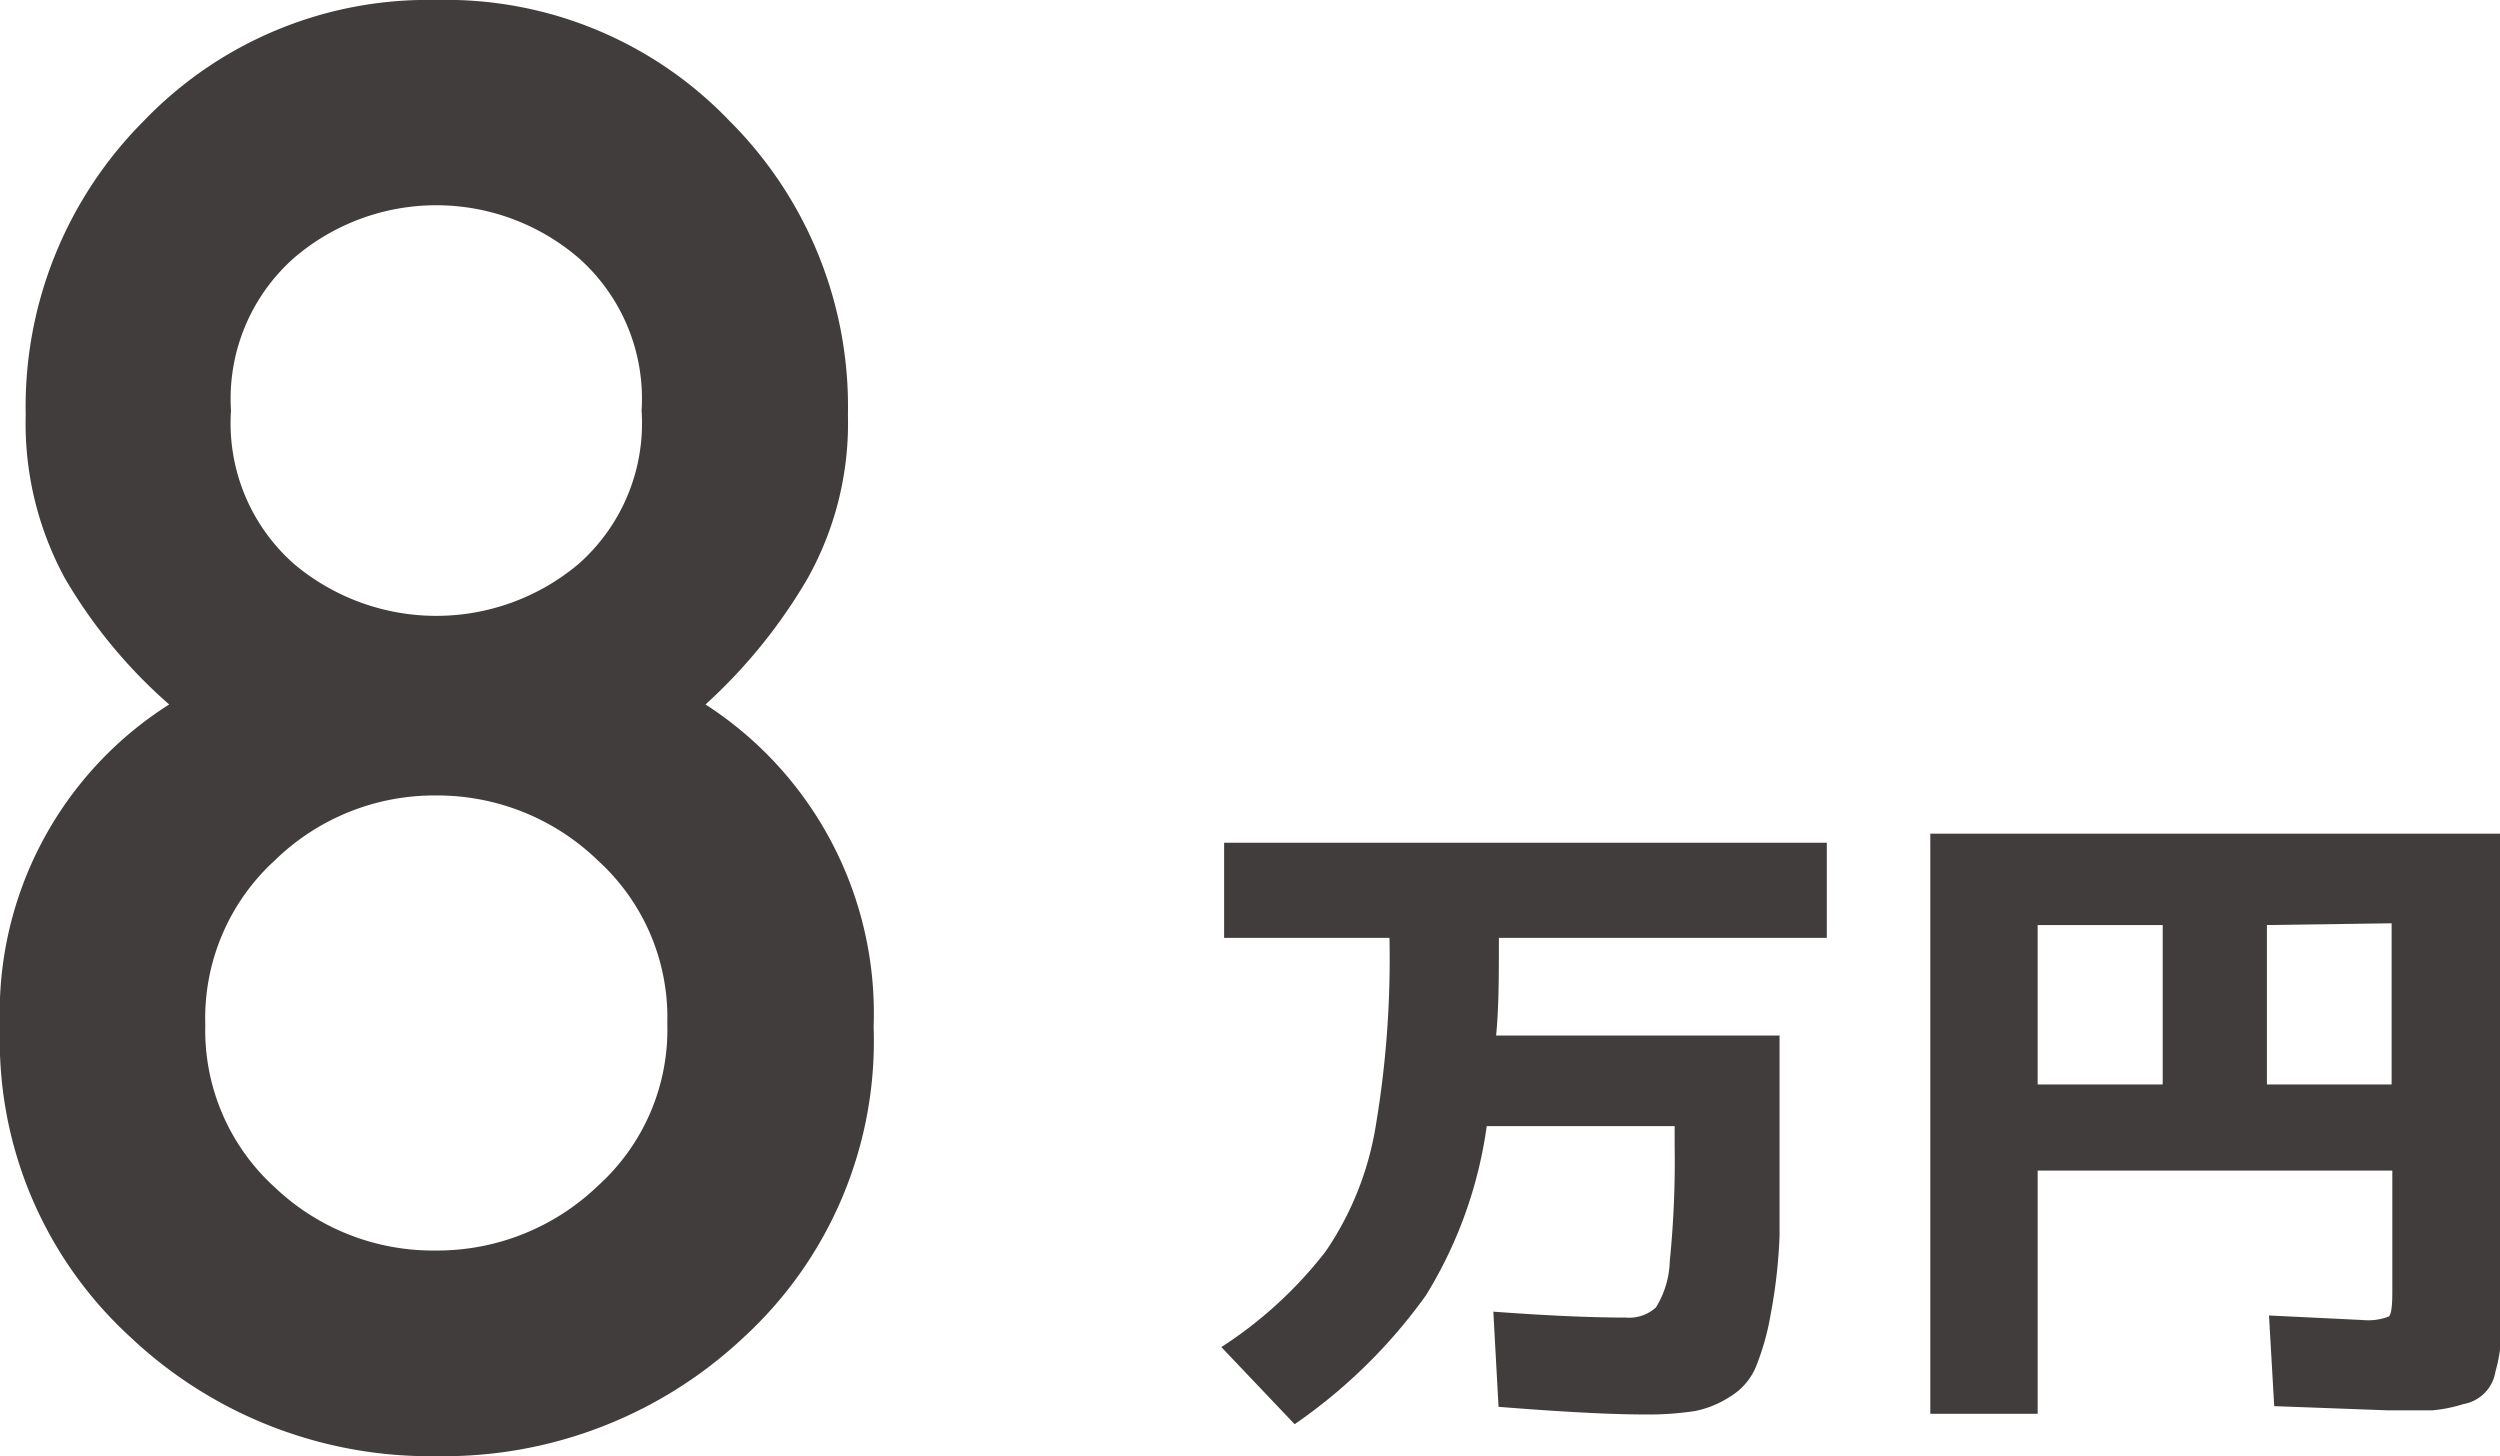
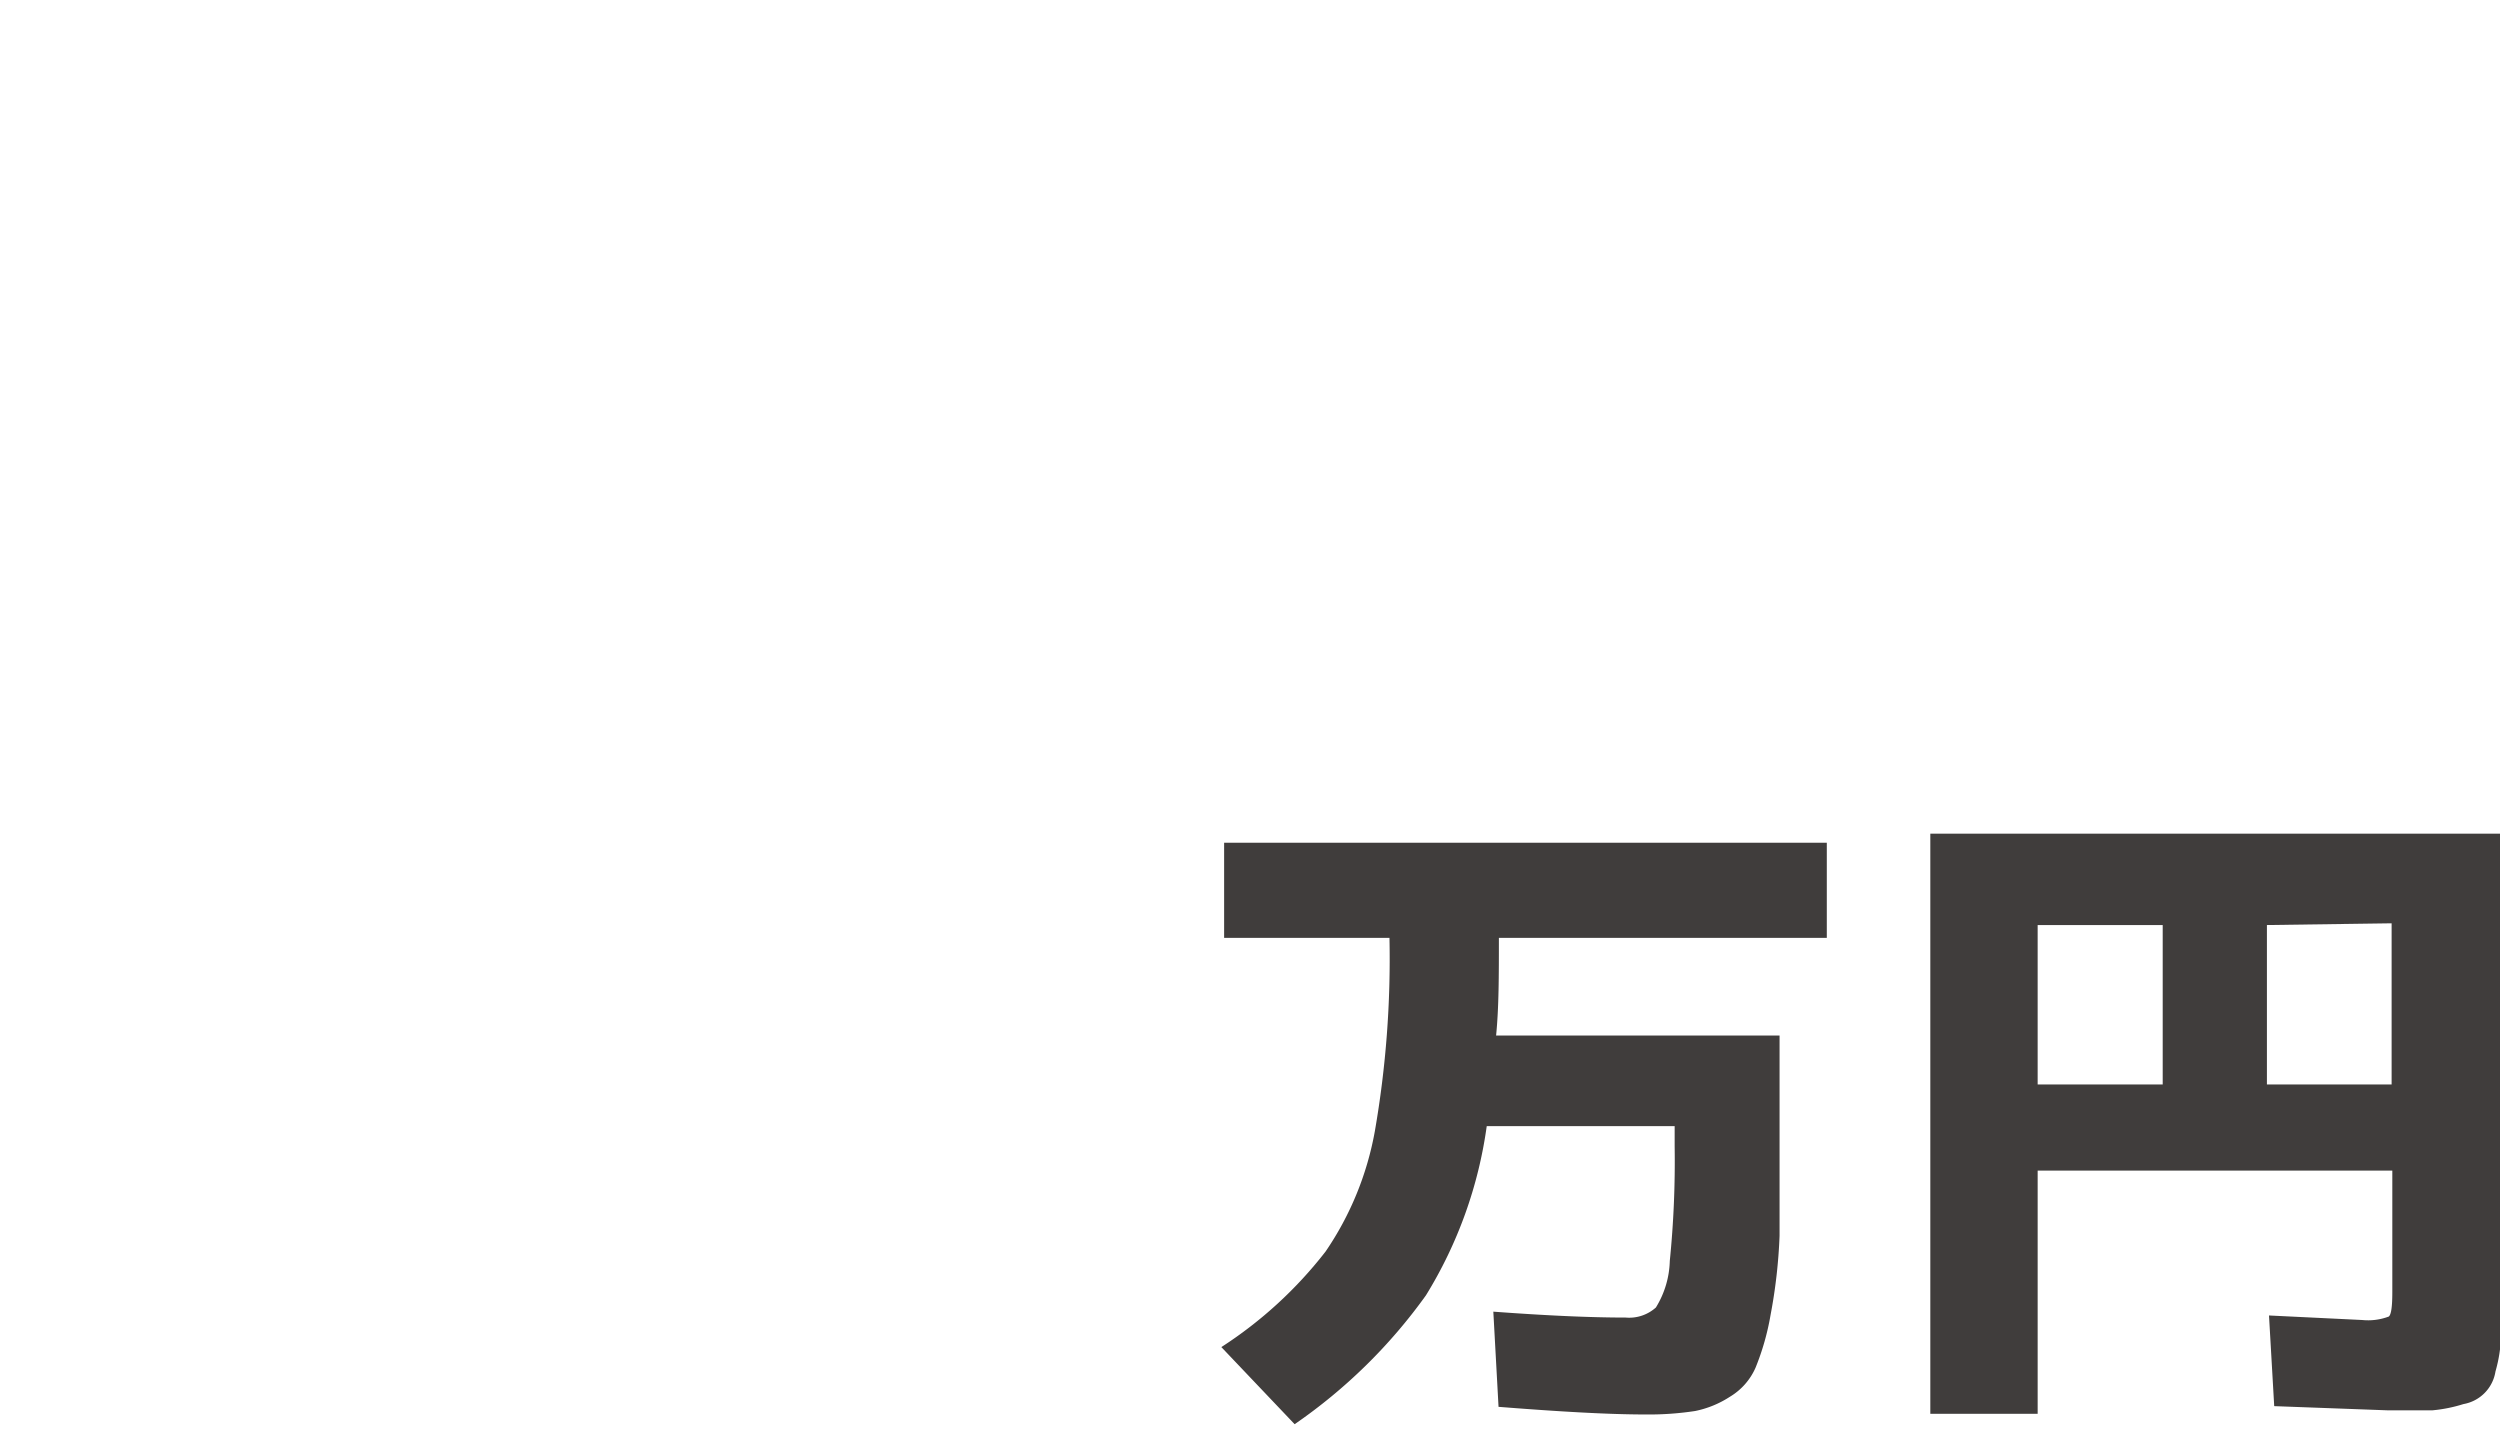
<svg xmlns="http://www.w3.org/2000/svg" viewBox="0 0 71.97 41.92">
  <defs>
    <style>.cls-1{fill:#403d3c;}</style>
  </defs>
  <g id="レイヤー_2" data-name="レイヤー 2">
    <g id="レイヤー_1-2" data-name="レイヤー 1">
-       <path class="cls-1" d="M0,29.56a10.5,10.5,0,0,1,4.87-9.28,14.61,14.61,0,0,1-3-3.63A9.33,9.33,0,0,1,.74,11.94a11.64,11.64,0,0,1,3.4-8.46A11.33,11.33,0,0,1,12.56,0,11.29,11.29,0,0,1,21,3.48a11.61,11.61,0,0,1,3.41,8.46,9.14,9.14,0,0,1-1.16,4.71,15.32,15.32,0,0,1-2.94,3.63,10.58,10.58,0,0,1,4.84,9.28,11.58,11.58,0,0,1-3.72,8.92,12.6,12.6,0,0,1-8.84,3.44,12.57,12.57,0,0,1-8.85-3.44A11.57,11.57,0,0,1,0,29.56Zm5.91-.06a6.1,6.1,0,0,0,2,4.68A6.61,6.61,0,0,0,12.56,36a6.67,6.67,0,0,0,4.65-1.86,6.05,6.05,0,0,0,2-4.68,6.1,6.1,0,0,0-2-4.69,6.64,6.64,0,0,0-4.65-1.87,6.57,6.57,0,0,0-4.65,1.87A6.15,6.15,0,0,0,5.91,29.5Zm.74-17.68a5.4,5.4,0,0,0,1.82,4.42,6.36,6.36,0,0,0,8.18,0,5.4,5.4,0,0,0,1.82-4.42,5.41,5.41,0,0,0-1.82-4.4,6.29,6.29,0,0,0-8.18,0A5.41,5.41,0,0,0,6.65,11.82Z" />
      <path class="cls-1" d="M40,27H35.24V24.26H52.59V27H43.15c0,1.1,0,2-.08,2.81h8.16v2.45c0,1.34,0,2.45,0,3.32a15.3,15.3,0,0,1-.26,2.28,7.29,7.29,0,0,1-.43,1.51,1.83,1.83,0,0,1-.74.84,2.88,2.88,0,0,1-1,.41,8.78,8.78,0,0,1-1.42.1c-1.06,0-2.47-.08-4.24-.22l-.15-2.74c1.49.11,2.76.17,3.81.17a1.15,1.15,0,0,0,.87-.29,2.68,2.68,0,0,0,.4-1.34,28.68,28.68,0,0,0,.14-3.3v-.58H42.8a12.55,12.55,0,0,1-1.75,4.87A15.36,15.36,0,0,1,37.27,41l-2.11-2.22a12.1,12.1,0,0,0,3-2.75,8.94,8.94,0,0,0,1.42-3.47A28.94,28.94,0,0,0,40,27Z" />
      <path class="cls-1" d="M55.57,24H72V37.07q0,.88,0,1.41a4.18,4.18,0,0,1-.16,1,1.13,1.13,0,0,1-.92.94,4.26,4.26,0,0,1-.89.18c-.32,0-.75,0-1.31,0l-3.25-.12-.15-2.61L68,38a1.68,1.68,0,0,0,.77-.1c.07-.06.1-.3.1-.7v-3.5H58.66v7H55.57Zm6.69,2.63h-3.6v4.59h3.6Zm3,0v4.59h3.59V26.58Z" />
    </g>
  </g>
</svg>